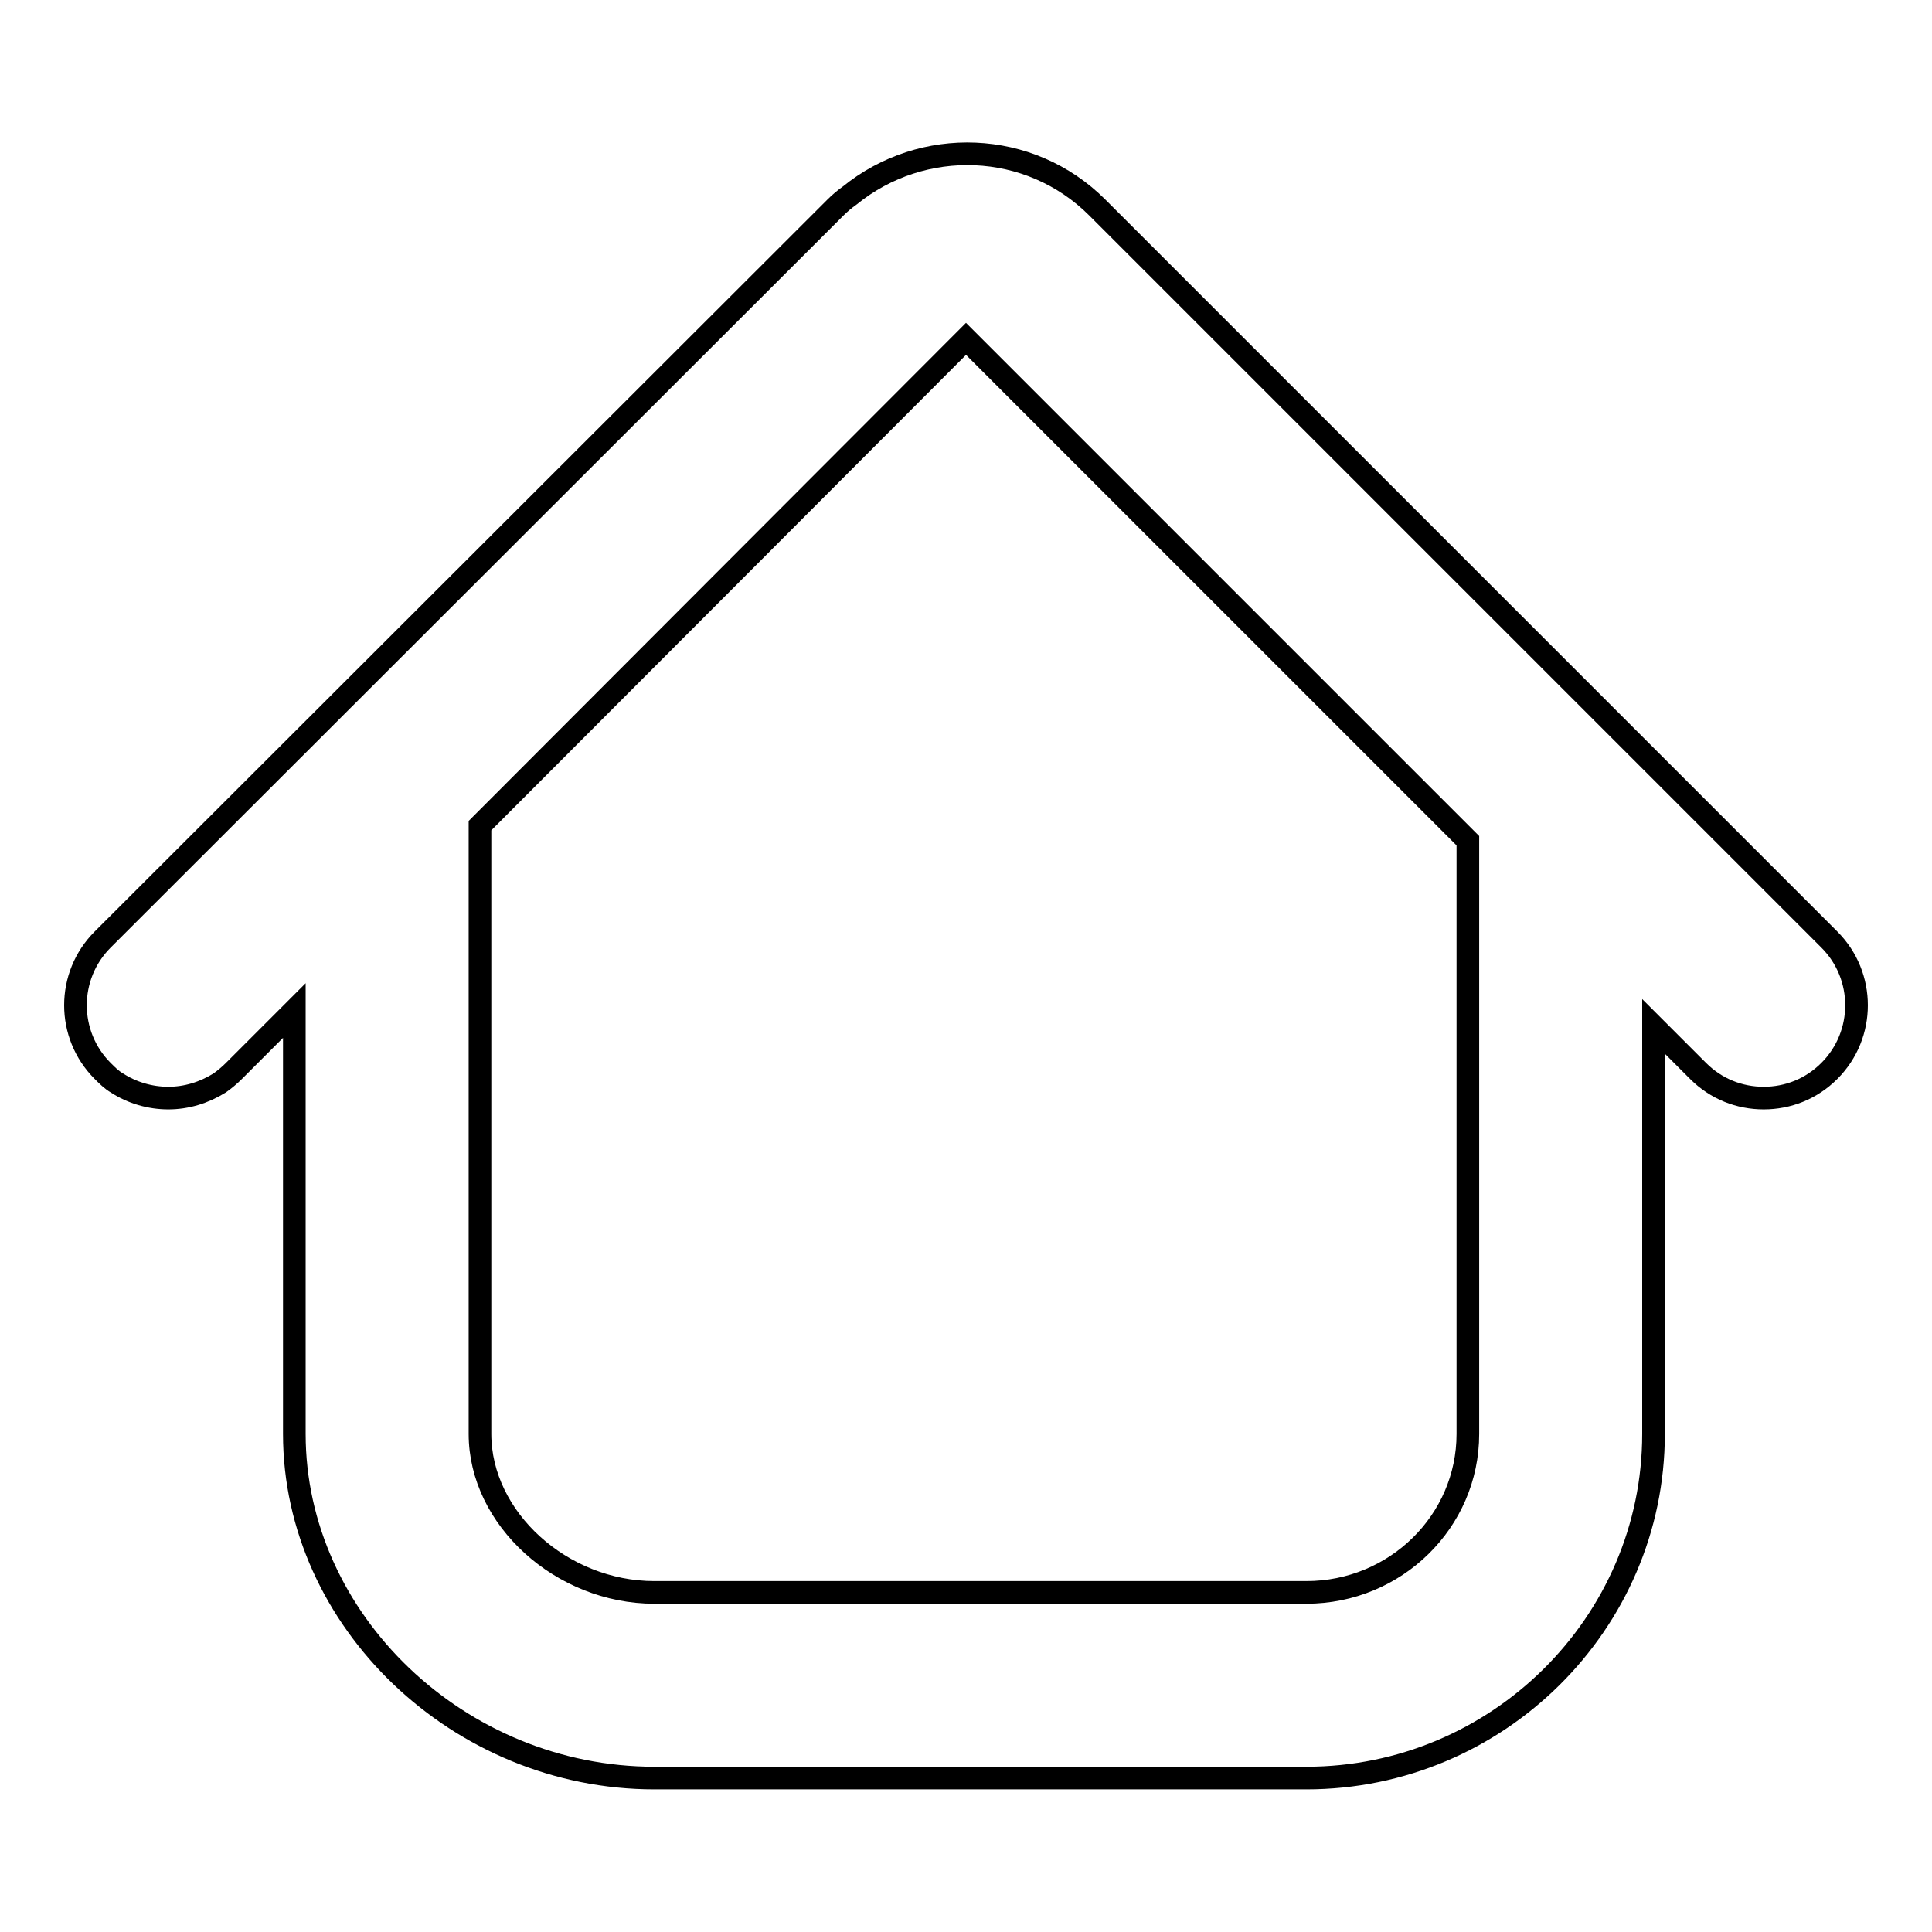
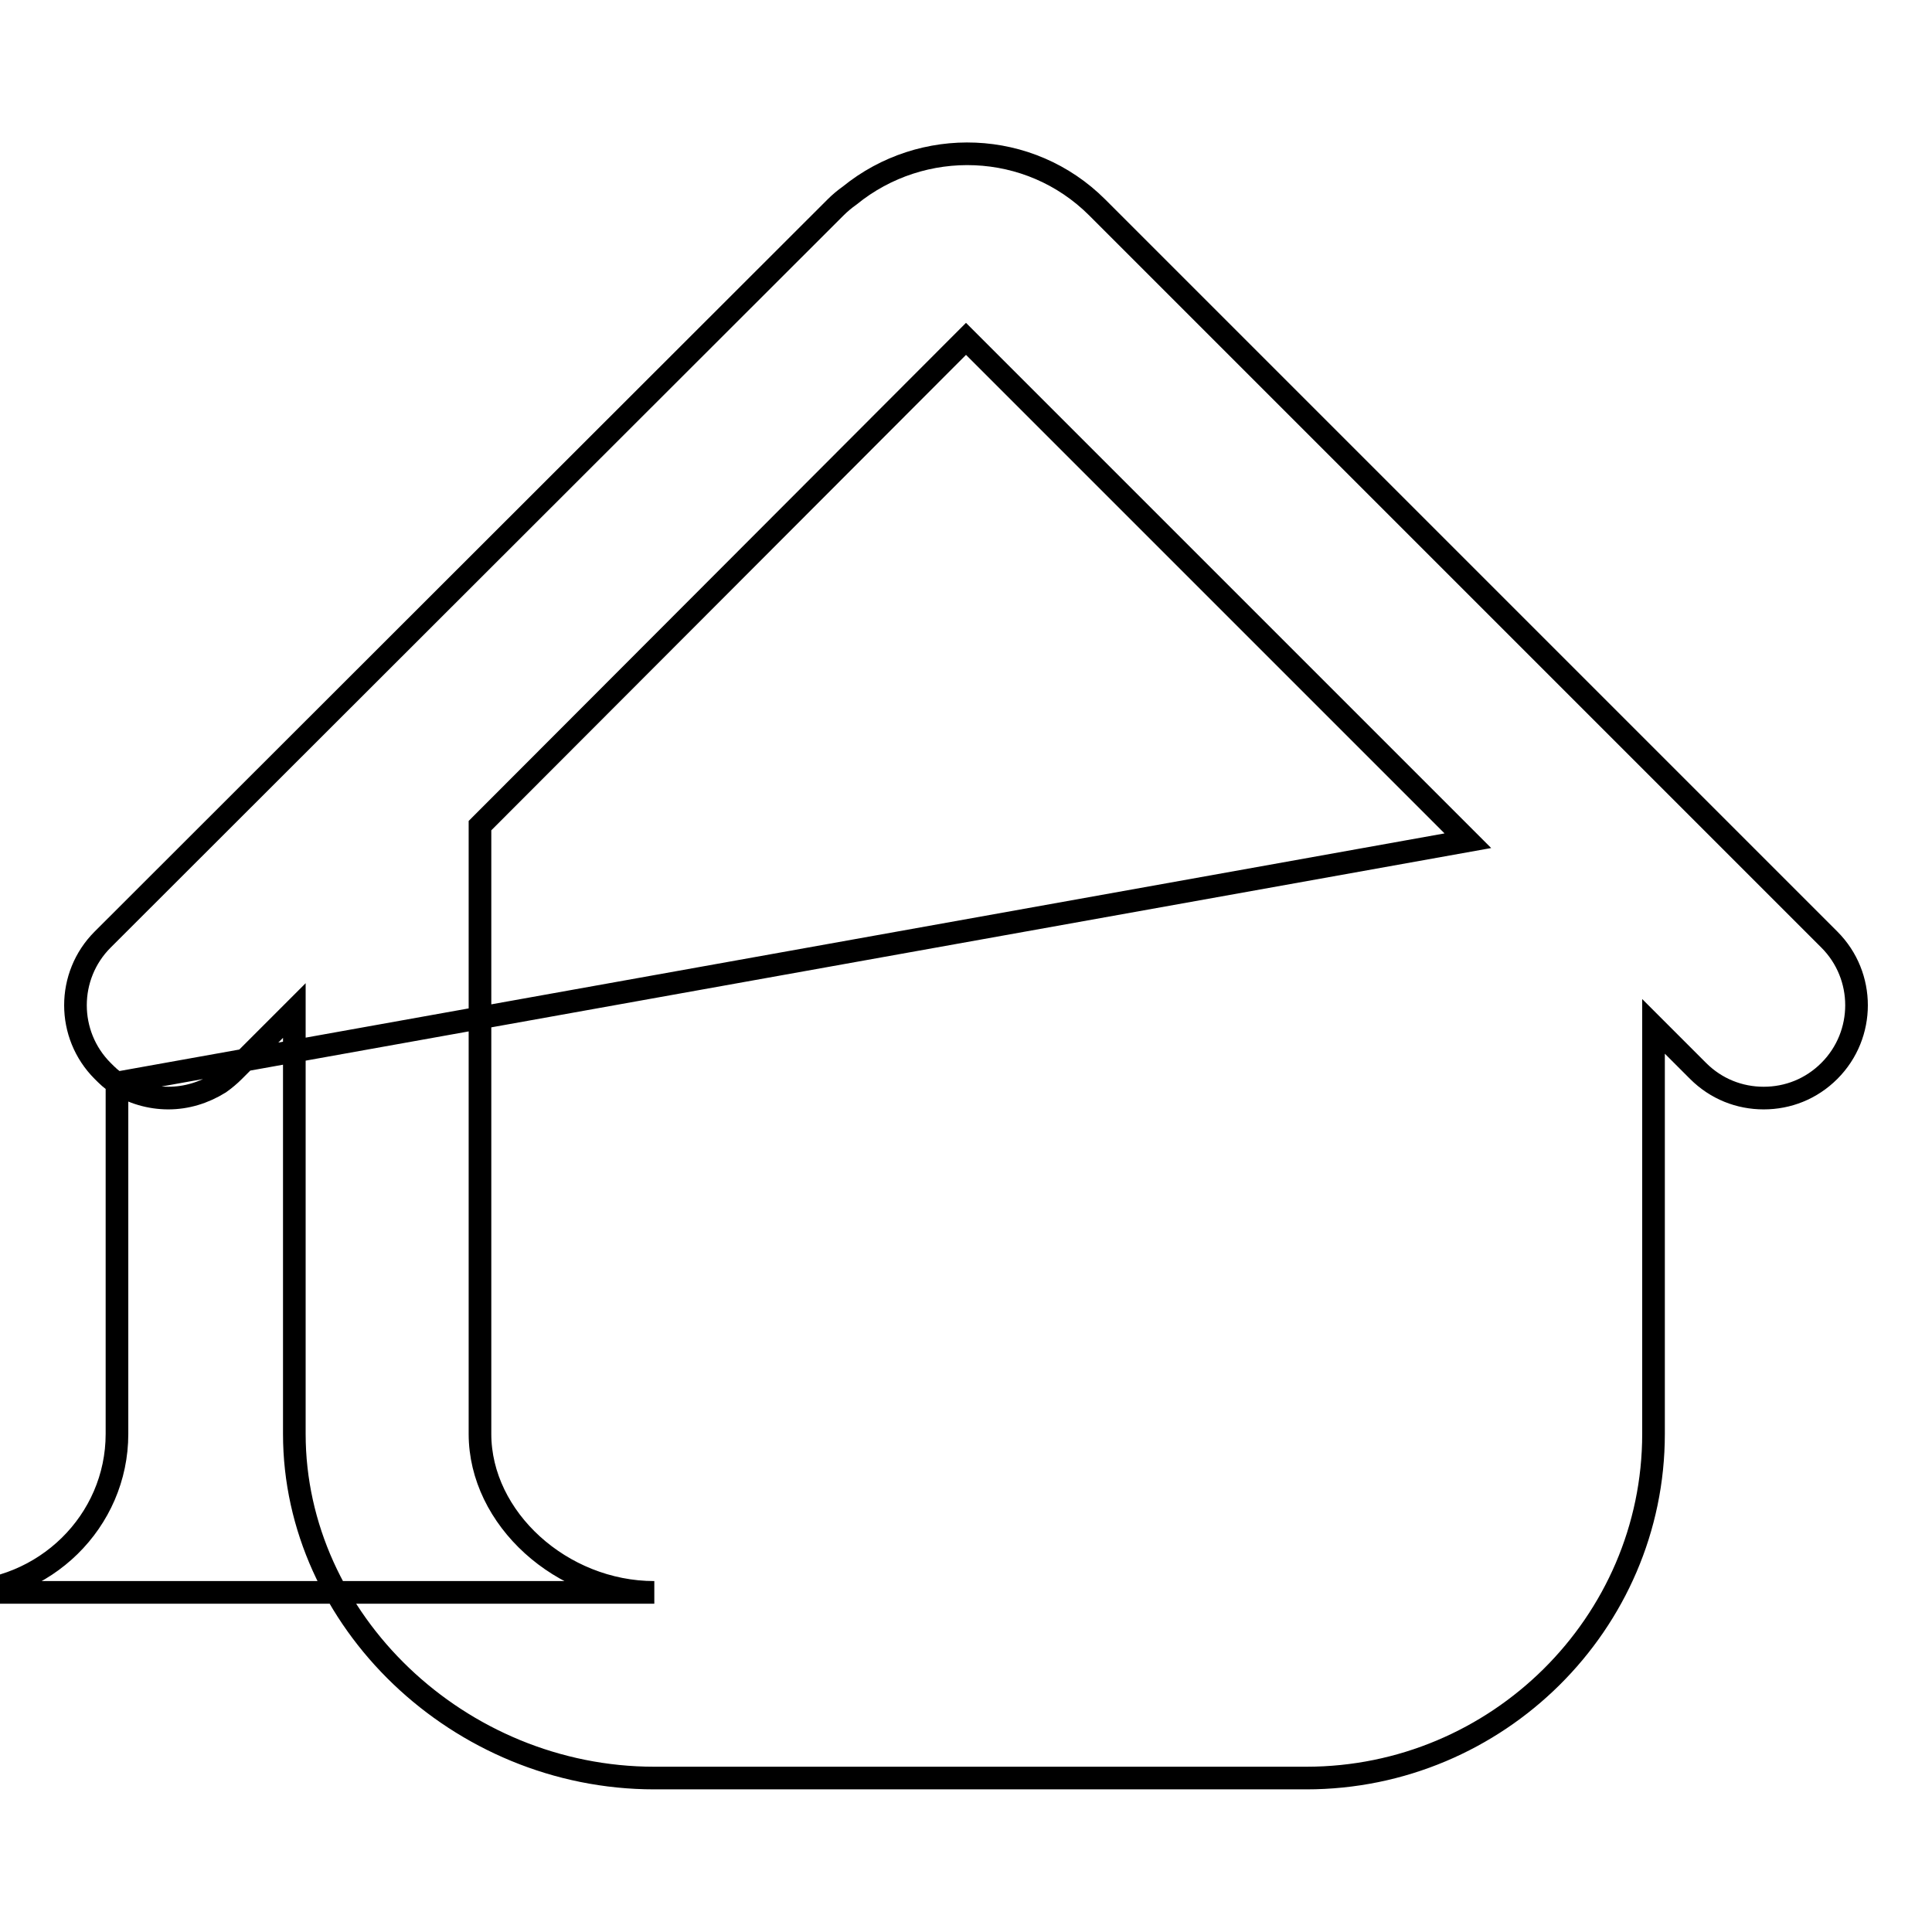
<svg xmlns="http://www.w3.org/2000/svg" version="1.1" x="0px" y="0px" viewBox="0 0 256 256" enable-background="new 0 0 256 256" xml:space="preserve">
  <g>
    <g>
      <g>
        <g>
-           <path stroke-width="3" fill-opacity="0" stroke="#000000" d="M15.5,143.5c2,1.3,4.4,2,6.8,2s4.7-0.7,6.8-2c0.7-0.5,1.3-1,1.9-1.6l8-8V190c0,24.7,21.8,45.6,47.7,45.6h86.4c25.3,0,46-20.5,46-45.6v-54l5.9,5.9c2.4,2.4,5.5,3.6,8.7,3.6s6.3-1.2,8.7-3.6c4.8-4.8,4.8-12.6,0-17.4l-97-97c-9-9-23.2-9.4-32.8-1.6c-0.7,0.5-1.3,1-1.9,1.6l-97.1,97c-4.8,4.8-4.8,12.6,0,17.4C14.2,142.5,14.8,143.1,15.5,143.5z M194.5,111.4V190c0,11.6-9.6,21-21.4,21H86.7c-12.3,0-23.1-9.8-23.1-21v-80.6L128,44.9L194.5,111.4z" />
+           <path stroke-width="3" fill-opacity="0" stroke="#000000" d="M15.5,143.5c2,1.3,4.4,2,6.8,2s4.7-0.7,6.8-2c0.7-0.5,1.3-1,1.9-1.6l8-8V190c0,24.7,21.8,45.6,47.7,45.6h86.4c25.3,0,46-20.5,46-45.6v-54l5.9,5.9c2.4,2.4,5.5,3.6,8.7,3.6s6.3-1.2,8.7-3.6c4.8-4.8,4.8-12.6,0-17.4l-97-97c-9-9-23.2-9.4-32.8-1.6c-0.7,0.5-1.3,1-1.9,1.6l-97.1,97c-4.8,4.8-4.8,12.6,0,17.4C14.2,142.5,14.8,143.1,15.5,143.5z V190c0,11.6-9.6,21-21.4,21H86.7c-12.3,0-23.1-9.8-23.1-21v-80.6L128,44.9L194.5,111.4z" />
        </g>
      </g>
      <g />
      <g />
      <g />
      <g />
      <g />
      <g />
      <g />
      <g />
      <g />
      <g />
      <g />
      <g />
      <g />
      <g />
      <g />
    </g>
  </g>
</svg>